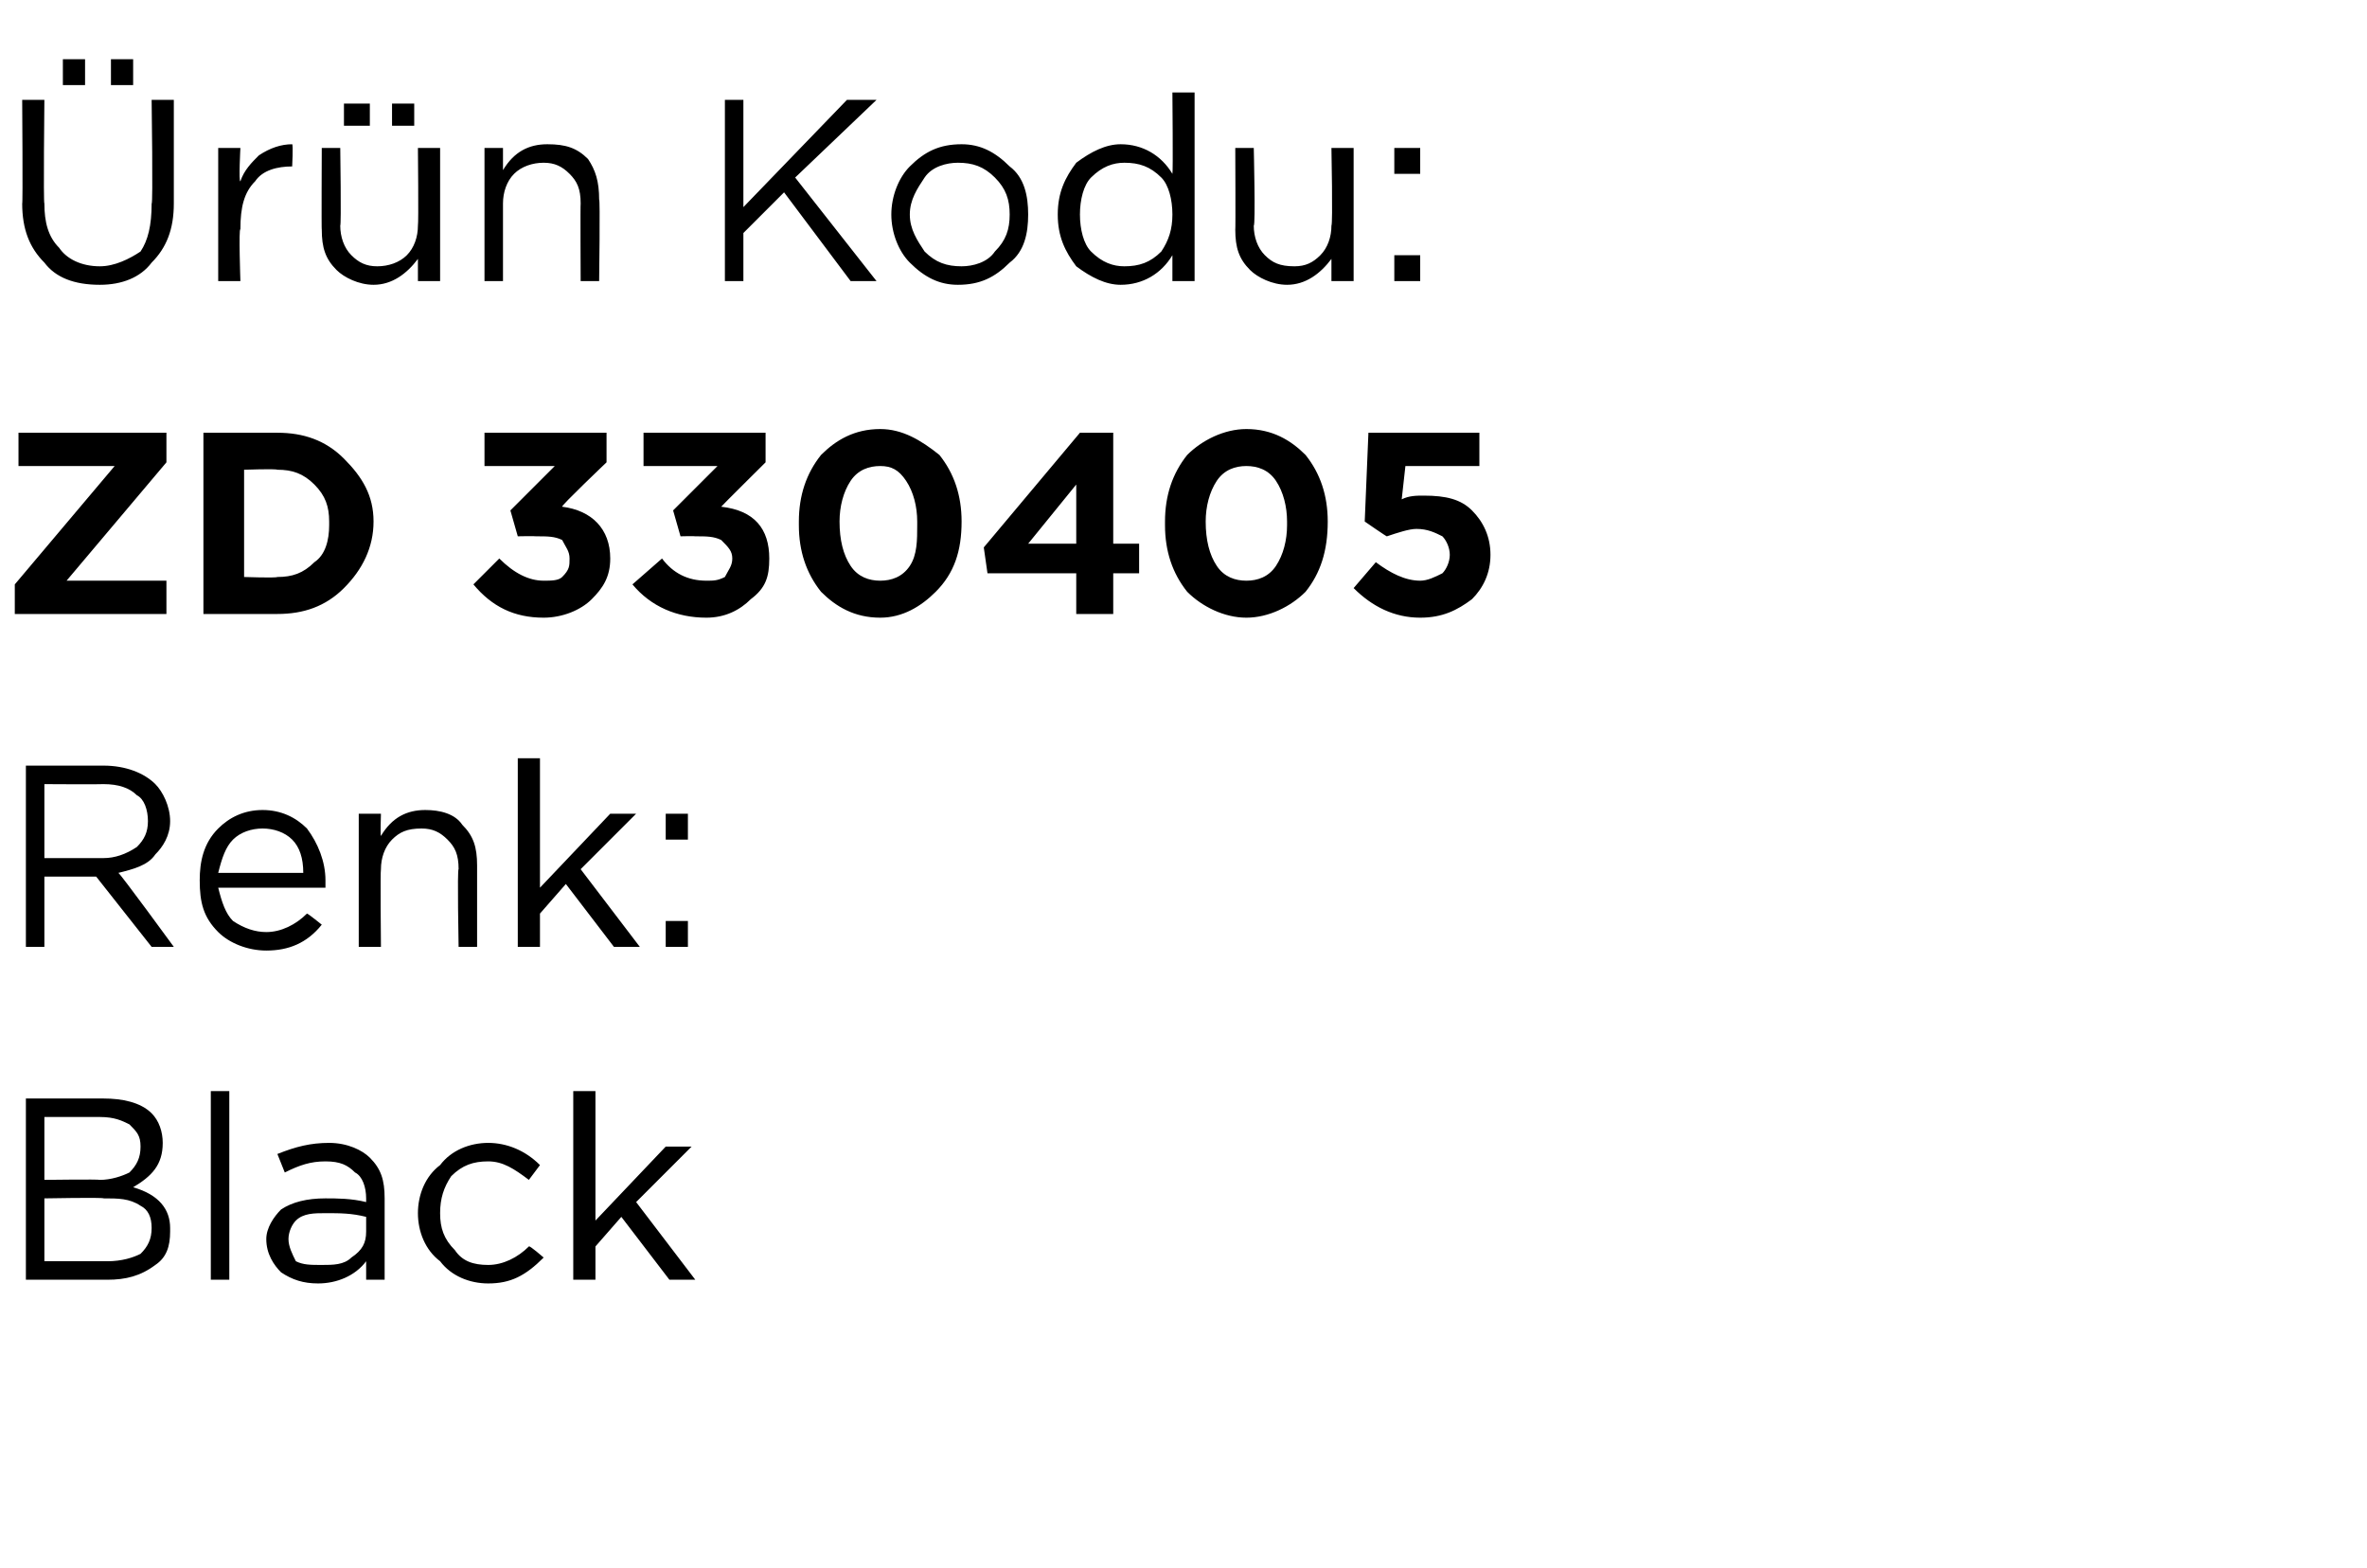
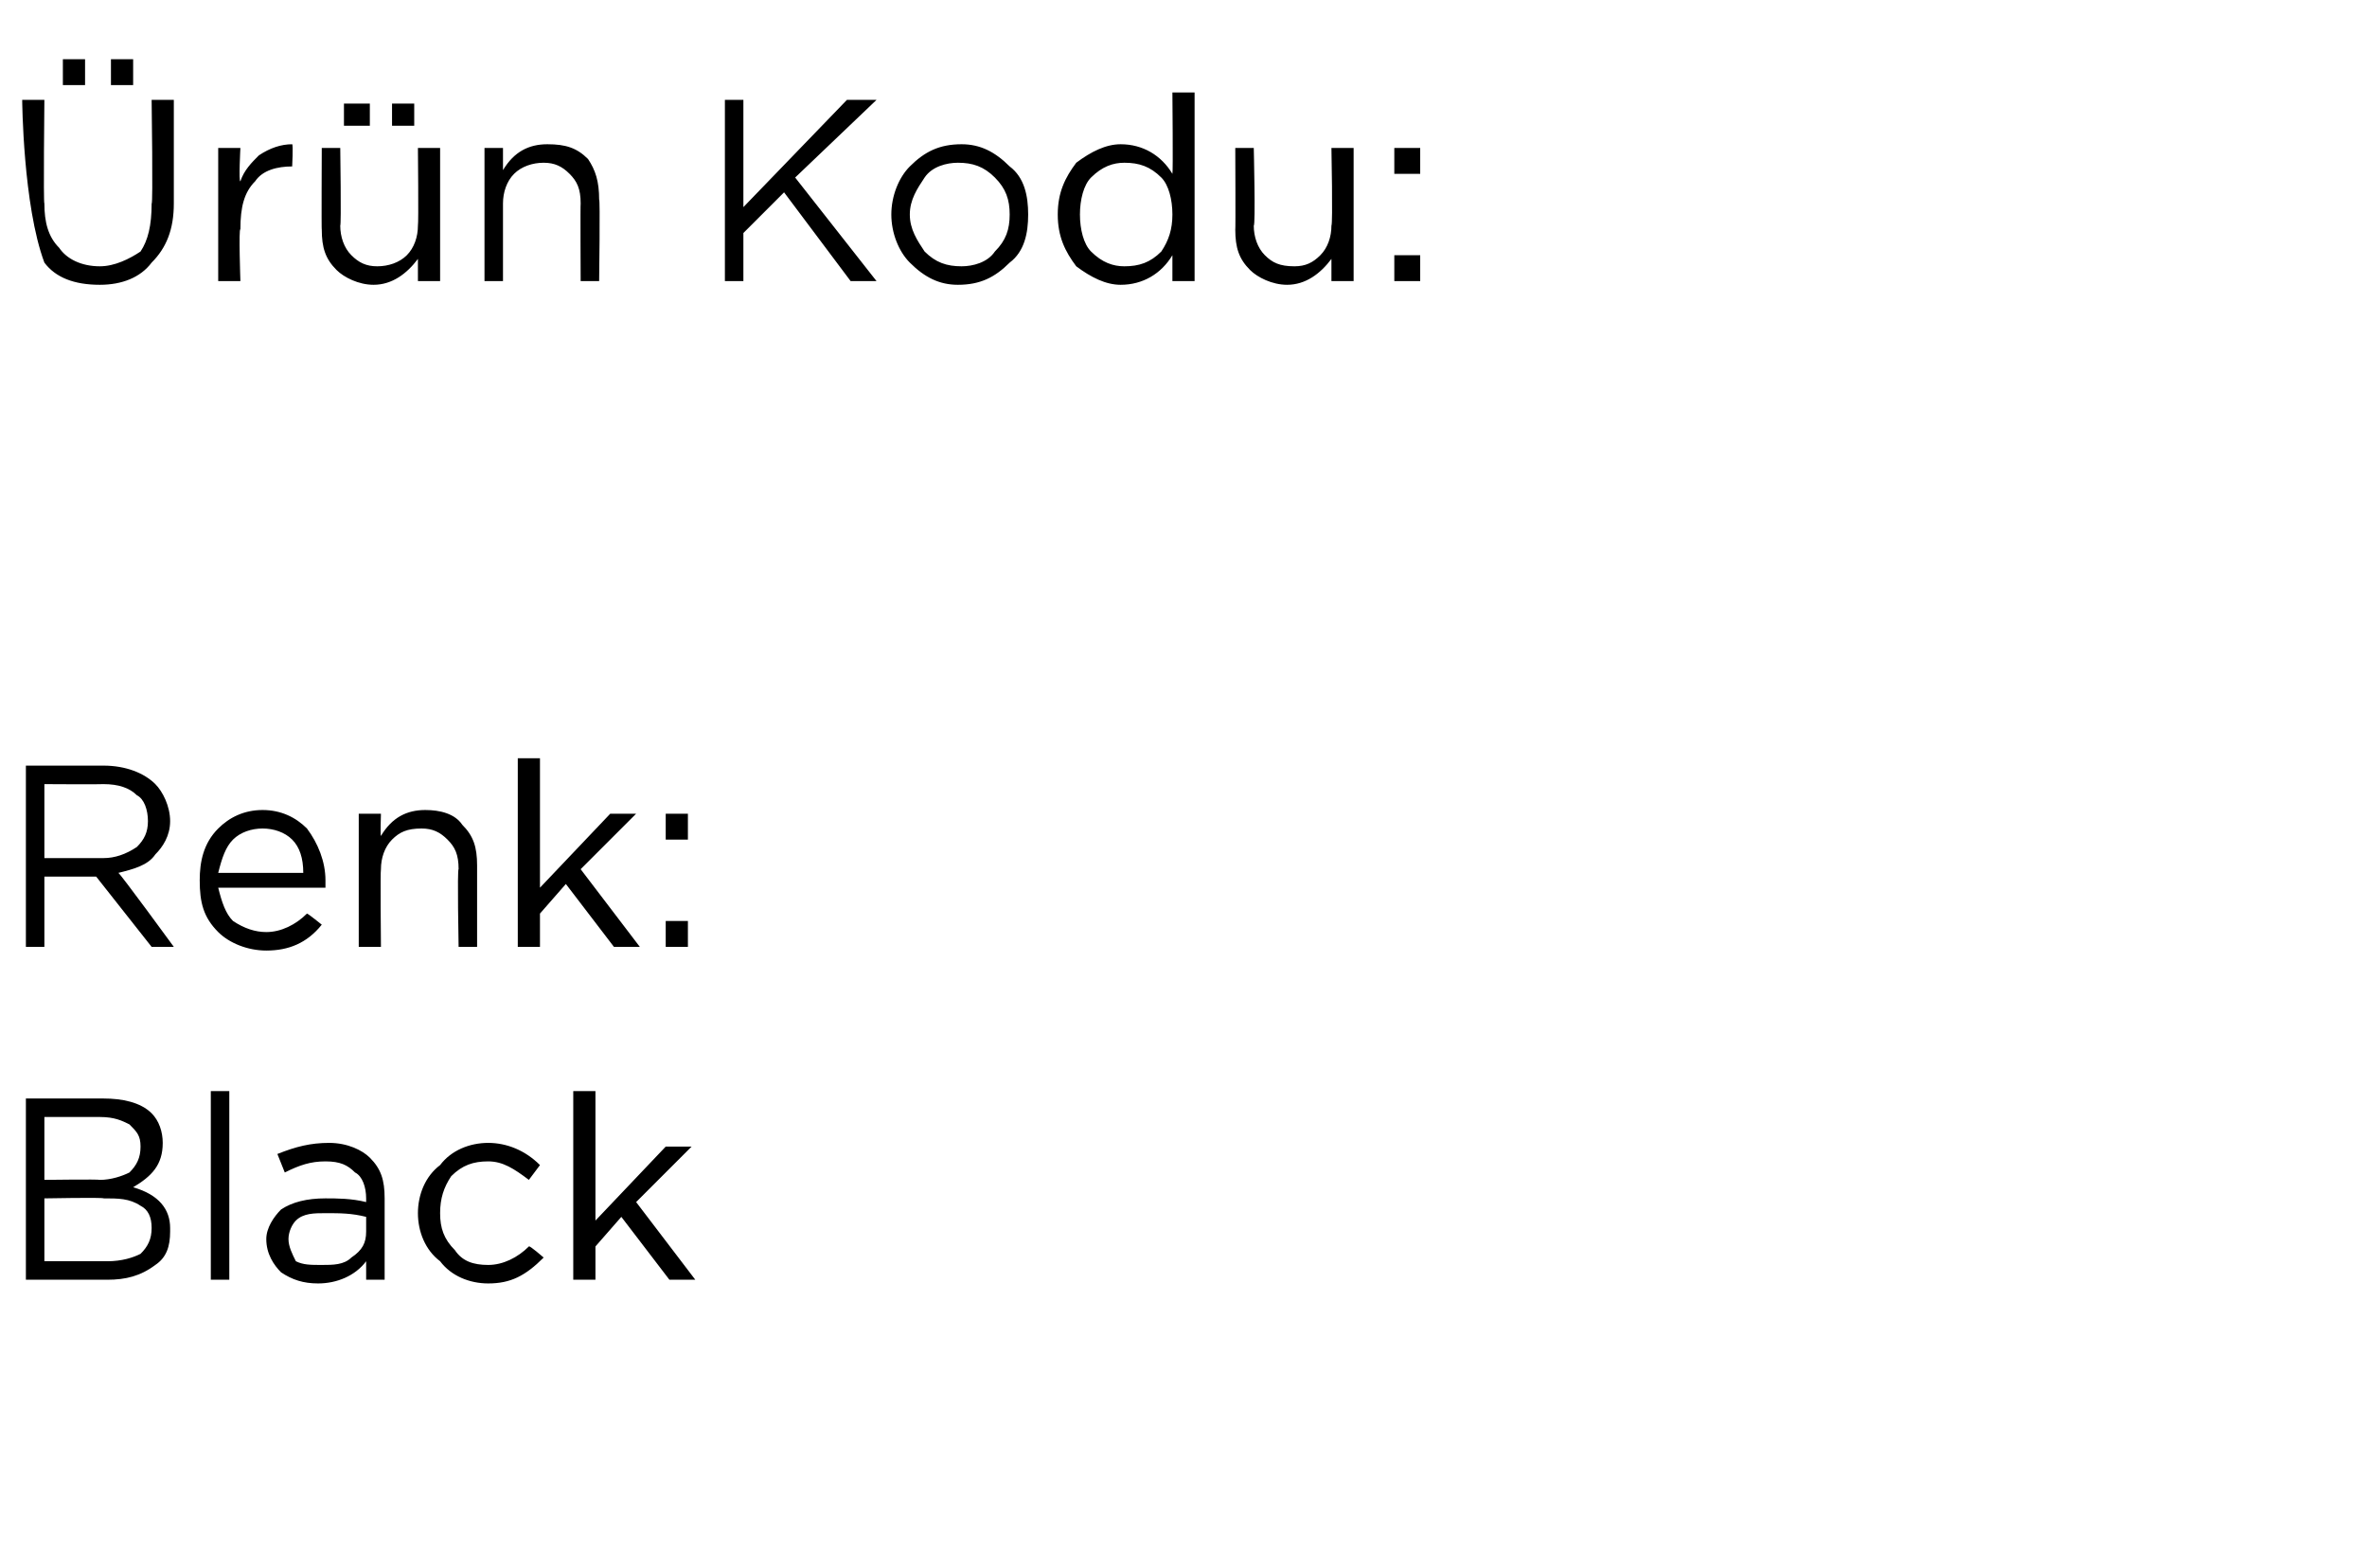
<svg xmlns="http://www.w3.org/2000/svg" version="1.1" width="64px" height="42.4px" viewBox="0 -2 64 42.4" style="top:-2px">
  <desc>r n Kodu: ZD 330405 Renk: Black</desc>
  <defs />
  <g id="Polygon405976">
    <path d="M 0.7 32.6 L 0.7 27.7 C 0.7 27.7 2.78 27.7 2.8 27.7 C 3.3 27.7 3.8 27.8 4.1 28.1 C 4.3 28.3 4.4 28.6 4.4 28.9 C 4.4 28.9 4.4 28.9 4.4 28.9 C 4.4 29.5 4.1 29.8 3.6 30.1 C 4.3 30.3 4.6 30.7 4.6 31.2 C 4.6 31.2 4.6 31.3 4.6 31.3 C 4.6 31.7 4.5 32 4.2 32.2 C 3.8 32.5 3.4 32.6 2.9 32.6 C 2.87 32.6 0.7 32.6 0.7 32.6 Z M 3.8 29 C 3.8 29 3.8 29 3.8 29 C 3.8 28.7 3.7 28.6 3.5 28.4 C 3.3 28.3 3.1 28.2 2.7 28.2 C 2.73 28.2 1.2 28.2 1.2 28.2 L 1.2 29.9 C 1.2 29.9 2.69 29.88 2.7 29.9 C 3 29.9 3.3 29.8 3.5 29.7 C 3.7 29.5 3.8 29.3 3.8 29 Z M 4.1 31.2 C 4.1 31.2 4.1 31.2 4.1 31.2 C 4.1 30.9 4 30.7 3.8 30.6 C 3.5 30.4 3.2 30.4 2.8 30.4 C 2.79 30.37 1.2 30.4 1.2 30.4 L 1.2 32.1 C 1.2 32.1 2.88 32.1 2.9 32.1 C 3.3 32.1 3.6 32 3.8 31.9 C 4 31.7 4.1 31.5 4.1 31.2 Z M 5.7 32.6 L 5.7 27.5 L 6.2 27.5 L 6.2 32.6 L 5.7 32.6 Z M 9.9 32.1 C 9.6 32.5 9.1 32.7 8.6 32.7 C 8.2 32.7 7.9 32.6 7.6 32.4 C 7.4 32.2 7.2 31.9 7.2 31.5 C 7.2 31.5 7.2 31.5 7.2 31.5 C 7.2 31.2 7.4 30.9 7.6 30.7 C 7.9 30.5 8.3 30.4 8.8 30.4 C 9.1 30.4 9.5 30.4 9.9 30.5 C 9.9 30.5 9.9 30.4 9.9 30.4 C 9.9 30.1 9.8 29.8 9.6 29.7 C 9.4 29.5 9.2 29.4 8.8 29.4 C 8.4 29.4 8.1 29.5 7.7 29.7 C 7.7 29.7 7.5 29.2 7.5 29.2 C 8 29 8.4 28.9 8.9 28.9 C 9.4 28.9 9.8 29.1 10 29.3 C 10.3 29.6 10.4 29.9 10.4 30.4 C 10.4 30.39 10.4 32.6 10.4 32.6 L 9.9 32.6 L 9.9 32.1 C 9.9 32.1 9.88 32.05 9.9 32.1 Z M 8.7 32.2 C 9 32.2 9.3 32.2 9.5 32 C 9.8 31.8 9.9 31.6 9.9 31.3 C 9.9 31.3 9.9 30.9 9.9 30.9 C 9.5 30.8 9.2 30.8 8.8 30.8 C 8.5 30.8 8.2 30.8 8 31 C 7.9 31.1 7.8 31.3 7.8 31.5 C 7.8 31.5 7.8 31.5 7.8 31.5 C 7.8 31.7 7.9 31.9 8 32.1 C 8.2 32.2 8.4 32.2 8.7 32.2 Z M 14.7 32 C 14.2 32.5 13.8 32.7 13.2 32.7 C 12.7 32.7 12.2 32.5 11.9 32.1 C 11.5 31.8 11.3 31.3 11.3 30.8 C 11.3 30.8 11.3 30.8 11.3 30.8 C 11.3 30.3 11.5 29.8 11.9 29.5 C 12.2 29.1 12.7 28.9 13.2 28.9 C 13.7 28.9 14.2 29.1 14.6 29.5 C 14.6 29.5 14.3 29.9 14.3 29.9 C 13.9 29.6 13.6 29.4 13.2 29.4 C 12.8 29.4 12.5 29.5 12.2 29.8 C 12 30.1 11.9 30.4 11.9 30.8 C 11.9 30.8 11.9 30.8 11.9 30.8 C 11.9 31.2 12 31.5 12.3 31.8 C 12.5 32.1 12.8 32.2 13.2 32.2 C 13.6 32.2 14 32 14.3 31.7 C 14.31 31.66 14.7 32 14.7 32 C 14.7 32 14.66 31.98 14.7 32 Z M 15.5 32.6 L 15.5 27.5 L 16.1 27.5 L 16.1 31 L 18 29 L 18.7 29 L 17.2 30.5 L 18.8 32.6 L 18.1 32.6 L 16.8 30.9 L 16.1 31.7 L 16.1 32.6 L 15.5 32.6 Z " stroke="none" fill="#000" />
  </g>
  <g id="Polygon405975">
    <path d="M 0.7 23.6 L 0.7 18.7 C 0.7 18.7 2.8 18.7 2.8 18.7 C 3.4 18.7 3.9 18.9 4.2 19.2 C 4.4 19.4 4.6 19.8 4.6 20.2 C 4.6 20.2 4.6 20.2 4.6 20.2 C 4.6 20.6 4.4 20.9 4.2 21.1 C 4 21.4 3.6 21.5 3.2 21.6 C 3.24 21.6 4.7 23.6 4.7 23.6 L 4.1 23.6 L 2.6 21.7 L 1.2 21.7 L 1.2 23.6 L 0.7 23.6 Z M 1.2 21.2 C 1.2 21.2 2.75 21.2 2.8 21.2 C 3.1 21.2 3.4 21.1 3.7 20.9 C 3.9 20.7 4 20.5 4 20.2 C 4 20.2 4 20.2 4 20.2 C 4 19.9 3.9 19.6 3.7 19.5 C 3.5 19.3 3.2 19.2 2.8 19.2 C 2.76 19.21 1.2 19.2 1.2 19.2 L 1.2 21.2 Z M 8.7 23 C 8.3 23.5 7.8 23.7 7.2 23.7 C 6.7 23.7 6.2 23.5 5.9 23.2 C 5.5 22.8 5.4 22.4 5.4 21.8 C 5.4 21.8 5.4 21.8 5.4 21.8 C 5.4 21.3 5.5 20.8 5.9 20.4 C 6.2 20.1 6.6 19.9 7.1 19.9 C 7.6 19.9 8 20.1 8.3 20.4 C 8.6 20.8 8.8 21.3 8.8 21.8 C 8.8 21.9 8.8 21.9 8.8 22 C 8.8 22 5.9 22 5.9 22 C 6 22.4 6.1 22.7 6.3 22.9 C 6.6 23.1 6.9 23.2 7.2 23.2 C 7.6 23.2 8 23 8.3 22.7 C 8.33 22.7 8.7 23 8.7 23 C 8.7 23 8.67 23 8.7 23 Z M 5.9 21.6 C 5.9 21.6 8.2 21.6 8.2 21.6 C 8.2 21.2 8.1 20.9 7.9 20.7 C 7.7 20.5 7.4 20.4 7.1 20.4 C 6.8 20.4 6.5 20.5 6.3 20.7 C 6.1 20.9 6 21.2 5.9 21.6 Z M 9.7 23.6 L 9.7 20 L 10.3 20 C 10.3 20 10.28 20.61 10.3 20.6 C 10.6 20.1 11 19.9 11.5 19.9 C 11.9 19.9 12.3 20 12.5 20.3 C 12.8 20.6 12.9 20.9 12.9 21.4 C 12.9 21.35 12.9 23.6 12.9 23.6 L 12.4 23.6 C 12.4 23.6 12.36 21.49 12.4 21.5 C 12.4 21.1 12.3 20.9 12.1 20.7 C 11.9 20.5 11.7 20.4 11.4 20.4 C 11 20.4 10.8 20.5 10.6 20.7 C 10.4 20.9 10.3 21.2 10.3 21.5 C 10.28 21.53 10.3 23.6 10.3 23.6 L 9.7 23.6 Z M 14 23.6 L 14 18.5 L 14.6 18.5 L 14.6 22 L 16.5 20 L 17.2 20 L 15.7 21.5 L 17.3 23.6 L 16.6 23.6 L 15.3 21.9 L 14.6 22.7 L 14.6 23.6 L 14 23.6 Z M 18 20.7 L 18 20 L 18.6 20 L 18.6 20.7 L 18 20.7 Z M 18 23.6 L 18 22.9 L 18.6 22.9 L 18.6 23.6 L 18 23.6 Z " stroke="none" fill="#000" />
  </g>
  <g id="Polygon405974">
-     <path d="M 0.4 14.6 L 0.4 13.8 L 3.1 10.6 L 0.5 10.6 L 0.5 9.7 L 4.5 9.7 L 4.5 10.5 L 1.8 13.7 L 4.5 13.7 L 4.5 14.6 L 0.4 14.6 Z M 5.5 14.6 L 5.5 9.7 C 5.5 9.7 7.45 9.7 7.5 9.7 C 8.2 9.7 8.8 9.9 9.3 10.4 C 9.8 10.9 10.1 11.4 10.1 12.1 C 10.1 12.1 10.1 12.1 10.1 12.1 C 10.1 12.8 9.8 13.4 9.3 13.9 C 8.8 14.4 8.2 14.6 7.5 14.6 C 7.45 14.6 5.5 14.6 5.5 14.6 Z M 7.5 10.7 C 7.45 10.67 6.6 10.7 6.6 10.7 L 6.6 13.6 C 6.6 13.6 7.45 13.63 7.5 13.6 C 7.9 13.6 8.2 13.5 8.5 13.2 C 8.8 13 8.9 12.6 8.9 12.2 C 8.9 12.2 8.9 12.1 8.9 12.1 C 8.9 11.7 8.8 11.4 8.5 11.1 C 8.2 10.8 7.9 10.7 7.5 10.7 Z M 14.7 14.7 C 13.9 14.7 13.3 14.4 12.8 13.8 C 12.8 13.8 13.5 13.1 13.5 13.1 C 13.9 13.5 14.3 13.7 14.7 13.7 C 14.9 13.7 15.1 13.7 15.2 13.6 C 15.4 13.4 15.4 13.3 15.4 13.1 C 15.4 13.1 15.4 13.1 15.4 13.1 C 15.4 12.9 15.3 12.8 15.2 12.6 C 15 12.5 14.8 12.5 14.5 12.5 C 14.45 12.49 14 12.5 14 12.5 L 13.8 11.8 L 15 10.6 L 13.1 10.6 L 13.1 9.7 L 16.4 9.7 L 16.4 10.5 C 16.4 10.5 15.15 11.69 15.2 11.7 C 16 11.8 16.5 12.3 16.5 13.1 C 16.5 13.1 16.5 13.1 16.5 13.1 C 16.5 13.6 16.3 13.9 16 14.2 C 15.7 14.5 15.2 14.7 14.7 14.7 Z M 19.1 14.7 C 18.3 14.7 17.6 14.4 17.1 13.8 C 17.1 13.8 17.9 13.1 17.9 13.1 C 18.2 13.5 18.6 13.7 19.1 13.7 C 19.3 13.7 19.4 13.7 19.6 13.6 C 19.7 13.4 19.8 13.3 19.8 13.1 C 19.8 13.1 19.8 13.1 19.8 13.1 C 19.8 12.9 19.7 12.8 19.5 12.6 C 19.3 12.5 19.1 12.5 18.8 12.5 C 18.8 12.49 18.4 12.5 18.4 12.5 L 18.2 11.8 L 19.4 10.6 L 17.4 10.6 L 17.4 9.7 L 20.7 9.7 L 20.7 10.5 C 20.7 10.5 19.5 11.69 19.5 11.7 C 20.4 11.8 20.8 12.3 20.8 13.1 C 20.8 13.1 20.8 13.1 20.8 13.1 C 20.8 13.6 20.7 13.9 20.3 14.2 C 20 14.5 19.6 14.7 19.1 14.7 Z M 23.8 14.7 C 23.1 14.7 22.6 14.4 22.2 14 C 21.8 13.5 21.6 12.9 21.6 12.2 C 21.6 12.2 21.6 12.1 21.6 12.1 C 21.6 11.4 21.8 10.8 22.2 10.3 C 22.6 9.9 23.1 9.6 23.8 9.6 C 24.4 9.6 24.9 9.9 25.4 10.3 C 25.8 10.8 26 11.4 26 12.1 C 26 12.1 26 12.1 26 12.1 C 26 12.9 25.8 13.5 25.3 14 C 24.9 14.4 24.4 14.7 23.8 14.7 Z M 22.7 12.1 C 22.7 12.6 22.8 13 23 13.3 C 23.2 13.6 23.5 13.7 23.8 13.7 C 24.1 13.7 24.4 13.6 24.6 13.3 C 24.8 13 24.8 12.6 24.8 12.2 C 24.8 12.2 24.8 12.1 24.8 12.1 C 24.8 11.7 24.7 11.3 24.5 11 C 24.3 10.7 24.1 10.6 23.8 10.6 C 23.5 10.6 23.2 10.7 23 11 C 22.8 11.3 22.7 11.7 22.7 12.1 C 22.71 12.14 22.7 12.1 22.7 12.1 C 22.7 12.1 22.71 12.15 22.7 12.1 Z M 29.1 14.6 L 29.1 13.5 L 26.7 13.5 L 26.6 12.8 L 29.2 9.7 L 30.1 9.7 L 30.1 12.7 L 30.8 12.7 L 30.8 13.5 L 30.1 13.5 L 30.1 14.6 L 29.1 14.6 Z M 27.8 12.7 L 29.1 12.7 L 29.1 11.1 L 27.8 12.7 Z M 33.7 14.7 C 33.1 14.7 32.5 14.4 32.1 14 C 31.7 13.5 31.5 12.9 31.5 12.2 C 31.5 12.2 31.5 12.1 31.5 12.1 C 31.5 11.4 31.7 10.8 32.1 10.3 C 32.5 9.9 33.1 9.6 33.7 9.6 C 34.4 9.6 34.9 9.9 35.3 10.3 C 35.7 10.8 35.9 11.4 35.9 12.1 C 35.9 12.1 35.9 12.1 35.9 12.1 C 35.9 12.9 35.7 13.5 35.3 14 C 34.9 14.4 34.3 14.7 33.7 14.7 Z M 32.6 12.1 C 32.6 12.6 32.7 13 32.9 13.3 C 33.1 13.6 33.4 13.7 33.7 13.7 C 34 13.7 34.3 13.6 34.5 13.3 C 34.7 13 34.8 12.6 34.8 12.2 C 34.8 12.2 34.8 12.1 34.8 12.1 C 34.8 11.7 34.7 11.3 34.5 11 C 34.3 10.7 34 10.6 33.7 10.6 C 33.4 10.6 33.1 10.7 32.9 11 C 32.7 11.3 32.6 11.7 32.6 12.1 C 32.64 12.14 32.6 12.1 32.6 12.1 C 32.6 12.1 32.64 12.15 32.6 12.1 Z M 38.4 14.7 C 37.7 14.7 37.1 14.4 36.6 13.9 C 36.6 13.9 37.2 13.2 37.2 13.2 C 37.6 13.5 38 13.7 38.4 13.7 C 38.6 13.7 38.8 13.6 39 13.5 C 39.1 13.4 39.2 13.2 39.2 13 C 39.2 13 39.2 13 39.2 13 C 39.2 12.8 39.1 12.6 39 12.5 C 38.8 12.4 38.6 12.3 38.3 12.3 C 38.1 12.3 37.8 12.4 37.5 12.5 C 37.52 12.53 36.9 12.1 36.9 12.1 L 37 9.7 L 40 9.7 L 40 10.6 L 38 10.6 C 38 10.6 37.9 11.49 37.9 11.5 C 38.1 11.4 38.3 11.4 38.5 11.4 C 39.1 11.4 39.5 11.5 39.8 11.8 C 40.1 12.1 40.3 12.5 40.3 13 C 40.3 13 40.3 13 40.3 13 C 40.3 13.5 40.1 13.9 39.8 14.2 C 39.4 14.5 39 14.7 38.4 14.7 Z " stroke="none" fill="#000" />
-   </g>
+     </g>
  <g id="Polygon405973">
-     <path d="M 3 0.3 L 3 -0.4 L 3.6 -0.4 L 3.6 0.3 L 3 0.3 Z M 1.7 0.3 L 1.7 -0.4 L 2.3 -0.4 L 2.3 0.3 L 1.7 0.3 Z M 2.7 5.7 C 2 5.7 1.5 5.5 1.2 5.1 C 0.8 4.7 0.6 4.2 0.6 3.5 C 0.62 3.55 0.6 0.7 0.6 0.7 L 1.2 0.7 C 1.2 0.7 1.17 3.51 1.2 3.5 C 1.2 4 1.3 4.4 1.6 4.7 C 1.8 5 2.2 5.2 2.7 5.2 C 3.1 5.2 3.5 5 3.8 4.8 C 4 4.5 4.1 4.1 4.1 3.5 C 4.14 3.55 4.1 0.7 4.1 0.7 L 4.7 0.7 C 4.7 0.7 4.7 3.51 4.7 3.5 C 4.7 4.2 4.5 4.7 4.1 5.1 C 3.8 5.5 3.3 5.7 2.7 5.7 Z M 5.9 5.6 L 5.9 2 L 6.5 2 C 6.5 2 6.45 2.93 6.5 2.9 C 6.6 2.6 6.8 2.4 7 2.2 C 7.3 2 7.6 1.9 7.9 1.9 C 7.93 1.92 7.9 2.5 7.9 2.5 C 7.9 2.5 7.89 2.5 7.9 2.5 C 7.5 2.5 7.1 2.6 6.9 2.9 C 6.6 3.2 6.5 3.6 6.5 4.2 C 6.45 4.16 6.5 5.6 6.5 5.6 L 5.9 5.6 Z M 10.6 1.4 L 10.6 0.8 L 11.2 0.8 L 11.2 1.4 L 10.6 1.4 Z M 9.3 1.4 L 9.3 0.8 L 10 0.8 L 10 1.4 L 9.3 1.4 Z M 11.3 5 C 11 5.4 10.6 5.7 10.1 5.7 C 9.7 5.7 9.3 5.5 9.1 5.3 C 8.8 5 8.7 4.7 8.7 4.2 C 8.69 4.23 8.7 2 8.7 2 L 9.2 2 C 9.2 2 9.23 4.09 9.2 4.1 C 9.2 4.4 9.3 4.7 9.5 4.9 C 9.7 5.1 9.9 5.2 10.2 5.2 C 10.5 5.2 10.8 5.1 11 4.9 C 11.2 4.7 11.3 4.4 11.3 4.1 C 11.32 4.05 11.3 2 11.3 2 L 11.9 2 L 11.9 5.6 L 11.3 5.6 L 11.3 5 C 11.3 5 11.32 4.97 11.3 5 Z M 13.1 5.6 L 13.1 2 L 13.6 2 C 13.6 2 13.6 2.61 13.6 2.6 C 13.9 2.1 14.3 1.9 14.8 1.9 C 15.3 1.9 15.6 2 15.9 2.3 C 16.1 2.6 16.2 2.9 16.2 3.4 C 16.23 3.35 16.2 5.6 16.2 5.6 L 15.7 5.6 C 15.7 5.6 15.69 3.49 15.7 3.5 C 15.7 3.1 15.6 2.9 15.4 2.7 C 15.2 2.5 15 2.4 14.7 2.4 C 14.4 2.4 14.1 2.5 13.9 2.7 C 13.7 2.9 13.6 3.2 13.6 3.5 C 13.6 3.53 13.6 5.6 13.6 5.6 L 13.1 5.6 Z M 19.6 5.6 L 19.6 0.7 L 20.1 0.7 L 20.1 3.6 L 22.9 0.7 L 23.7 0.7 L 21.5 2.8 L 23.7 5.6 L 23 5.6 L 21.2 3.2 L 20.1 4.3 L 20.1 5.6 L 19.6 5.6 Z M 25.9 5.7 C 25.4 5.7 25 5.5 24.6 5.1 C 24.3 4.8 24.1 4.3 24.1 3.8 C 24.1 3.8 24.1 3.8 24.1 3.8 C 24.1 3.3 24.3 2.8 24.6 2.5 C 25 2.1 25.4 1.9 26 1.9 C 26.5 1.9 26.9 2.1 27.3 2.5 C 27.7 2.8 27.8 3.3 27.8 3.8 C 27.8 3.8 27.8 3.8 27.8 3.8 C 27.8 4.3 27.7 4.8 27.3 5.1 C 26.9 5.5 26.5 5.7 25.9 5.7 Z M 26 5.2 C 26.3 5.2 26.7 5.1 26.9 4.8 C 27.2 4.5 27.3 4.2 27.3 3.8 C 27.3 3.8 27.3 3.8 27.3 3.8 C 27.3 3.4 27.2 3.1 26.9 2.8 C 26.6 2.5 26.3 2.4 25.9 2.4 C 25.6 2.4 25.2 2.5 25 2.8 C 24.8 3.1 24.6 3.4 24.6 3.8 C 24.6 3.8 24.6 3.8 24.6 3.8 C 24.6 4.2 24.8 4.5 25 4.8 C 25.3 5.1 25.6 5.2 26 5.2 Z M 31.7 4.9 C 31.4 5.4 30.9 5.7 30.3 5.7 C 29.9 5.7 29.5 5.5 29.1 5.2 C 28.8 4.8 28.6 4.4 28.6 3.8 C 28.6 3.8 28.6 3.8 28.6 3.8 C 28.6 3.2 28.8 2.8 29.1 2.4 C 29.5 2.1 29.9 1.9 30.3 1.9 C 30.9 1.9 31.4 2.2 31.7 2.7 C 31.72 2.67 31.7 0.5 31.7 0.5 L 32.3 0.5 L 32.3 5.6 L 31.7 5.6 L 31.7 4.9 C 31.7 4.9 31.72 4.87 31.7 4.9 Z M 30.4 5.2 C 30.8 5.2 31.1 5.1 31.4 4.8 C 31.6 4.5 31.7 4.2 31.7 3.8 C 31.7 3.8 31.7 3.8 31.7 3.8 C 31.7 3.4 31.6 3 31.4 2.8 C 31.1 2.5 30.8 2.4 30.4 2.4 C 30.1 2.4 29.8 2.5 29.5 2.8 C 29.3 3 29.2 3.4 29.2 3.8 C 29.2 3.8 29.2 3.8 29.2 3.8 C 29.2 4.2 29.3 4.6 29.5 4.8 C 29.8 5.1 30.1 5.2 30.4 5.2 Z M 36 5 C 35.7 5.4 35.3 5.7 34.8 5.7 C 34.4 5.7 34 5.5 33.8 5.3 C 33.5 5 33.4 4.7 33.4 4.2 C 33.41 4.23 33.4 2 33.4 2 L 33.9 2 C 33.9 2 33.95 4.09 33.9 4.1 C 33.9 4.4 34 4.7 34.2 4.9 C 34.4 5.1 34.6 5.2 35 5.2 C 35.3 5.2 35.5 5.1 35.7 4.9 C 35.9 4.7 36 4.4 36 4.1 C 36.04 4.05 36 2 36 2 L 36.6 2 L 36.6 5.6 L 36 5.6 L 36 5 C 36 5 36.04 4.97 36 5 Z M 37.7 2.7 L 37.7 2 L 38.4 2 L 38.4 2.7 L 37.7 2.7 Z M 37.7 5.6 L 37.7 4.9 L 38.4 4.9 L 38.4 5.6 L 37.7 5.6 Z " stroke="none" fill="#000" />
+     <path d="M 3 0.3 L 3 -0.4 L 3.6 -0.4 L 3.6 0.3 L 3 0.3 Z M 1.7 0.3 L 1.7 -0.4 L 2.3 -0.4 L 2.3 0.3 L 1.7 0.3 Z M 2.7 5.7 C 2 5.7 1.5 5.5 1.2 5.1 C 0.62 3.55 0.6 0.7 0.6 0.7 L 1.2 0.7 C 1.2 0.7 1.17 3.51 1.2 3.5 C 1.2 4 1.3 4.4 1.6 4.7 C 1.8 5 2.2 5.2 2.7 5.2 C 3.1 5.2 3.5 5 3.8 4.8 C 4 4.5 4.1 4.1 4.1 3.5 C 4.14 3.55 4.1 0.7 4.1 0.7 L 4.7 0.7 C 4.7 0.7 4.7 3.51 4.7 3.5 C 4.7 4.2 4.5 4.7 4.1 5.1 C 3.8 5.5 3.3 5.7 2.7 5.7 Z M 5.9 5.6 L 5.9 2 L 6.5 2 C 6.5 2 6.45 2.93 6.5 2.9 C 6.6 2.6 6.8 2.4 7 2.2 C 7.3 2 7.6 1.9 7.9 1.9 C 7.93 1.92 7.9 2.5 7.9 2.5 C 7.9 2.5 7.89 2.5 7.9 2.5 C 7.5 2.5 7.1 2.6 6.9 2.9 C 6.6 3.2 6.5 3.6 6.5 4.2 C 6.45 4.16 6.5 5.6 6.5 5.6 L 5.9 5.6 Z M 10.6 1.4 L 10.6 0.8 L 11.2 0.8 L 11.2 1.4 L 10.6 1.4 Z M 9.3 1.4 L 9.3 0.8 L 10 0.8 L 10 1.4 L 9.3 1.4 Z M 11.3 5 C 11 5.4 10.6 5.7 10.1 5.7 C 9.7 5.7 9.3 5.5 9.1 5.3 C 8.8 5 8.7 4.7 8.7 4.2 C 8.69 4.23 8.7 2 8.7 2 L 9.2 2 C 9.2 2 9.23 4.09 9.2 4.1 C 9.2 4.4 9.3 4.7 9.5 4.9 C 9.7 5.1 9.9 5.2 10.2 5.2 C 10.5 5.2 10.8 5.1 11 4.9 C 11.2 4.7 11.3 4.4 11.3 4.1 C 11.32 4.05 11.3 2 11.3 2 L 11.9 2 L 11.9 5.6 L 11.3 5.6 L 11.3 5 C 11.3 5 11.32 4.97 11.3 5 Z M 13.1 5.6 L 13.1 2 L 13.6 2 C 13.6 2 13.6 2.61 13.6 2.6 C 13.9 2.1 14.3 1.9 14.8 1.9 C 15.3 1.9 15.6 2 15.9 2.3 C 16.1 2.6 16.2 2.9 16.2 3.4 C 16.23 3.35 16.2 5.6 16.2 5.6 L 15.7 5.6 C 15.7 5.6 15.69 3.49 15.7 3.5 C 15.7 3.1 15.6 2.9 15.4 2.7 C 15.2 2.5 15 2.4 14.7 2.4 C 14.4 2.4 14.1 2.5 13.9 2.7 C 13.7 2.9 13.6 3.2 13.6 3.5 C 13.6 3.53 13.6 5.6 13.6 5.6 L 13.1 5.6 Z M 19.6 5.6 L 19.6 0.7 L 20.1 0.7 L 20.1 3.6 L 22.9 0.7 L 23.7 0.7 L 21.5 2.8 L 23.7 5.6 L 23 5.6 L 21.2 3.2 L 20.1 4.3 L 20.1 5.6 L 19.6 5.6 Z M 25.9 5.7 C 25.4 5.7 25 5.5 24.6 5.1 C 24.3 4.8 24.1 4.3 24.1 3.8 C 24.1 3.8 24.1 3.8 24.1 3.8 C 24.1 3.3 24.3 2.8 24.6 2.5 C 25 2.1 25.4 1.9 26 1.9 C 26.5 1.9 26.9 2.1 27.3 2.5 C 27.7 2.8 27.8 3.3 27.8 3.8 C 27.8 3.8 27.8 3.8 27.8 3.8 C 27.8 4.3 27.7 4.8 27.3 5.1 C 26.9 5.5 26.5 5.7 25.9 5.7 Z M 26 5.2 C 26.3 5.2 26.7 5.1 26.9 4.8 C 27.2 4.5 27.3 4.2 27.3 3.8 C 27.3 3.8 27.3 3.8 27.3 3.8 C 27.3 3.4 27.2 3.1 26.9 2.8 C 26.6 2.5 26.3 2.4 25.9 2.4 C 25.6 2.4 25.2 2.5 25 2.8 C 24.8 3.1 24.6 3.4 24.6 3.8 C 24.6 3.8 24.6 3.8 24.6 3.8 C 24.6 4.2 24.8 4.5 25 4.8 C 25.3 5.1 25.6 5.2 26 5.2 Z M 31.7 4.9 C 31.4 5.4 30.9 5.7 30.3 5.7 C 29.9 5.7 29.5 5.5 29.1 5.2 C 28.8 4.8 28.6 4.4 28.6 3.8 C 28.6 3.8 28.6 3.8 28.6 3.8 C 28.6 3.2 28.8 2.8 29.1 2.4 C 29.5 2.1 29.9 1.9 30.3 1.9 C 30.9 1.9 31.4 2.2 31.7 2.7 C 31.72 2.67 31.7 0.5 31.7 0.5 L 32.3 0.5 L 32.3 5.6 L 31.7 5.6 L 31.7 4.9 C 31.7 4.9 31.72 4.87 31.7 4.9 Z M 30.4 5.2 C 30.8 5.2 31.1 5.1 31.4 4.8 C 31.6 4.5 31.7 4.2 31.7 3.8 C 31.7 3.8 31.7 3.8 31.7 3.8 C 31.7 3.4 31.6 3 31.4 2.8 C 31.1 2.5 30.8 2.4 30.4 2.4 C 30.1 2.4 29.8 2.5 29.5 2.8 C 29.3 3 29.2 3.4 29.2 3.8 C 29.2 3.8 29.2 3.8 29.2 3.8 C 29.2 4.2 29.3 4.6 29.5 4.8 C 29.8 5.1 30.1 5.2 30.4 5.2 Z M 36 5 C 35.7 5.4 35.3 5.7 34.8 5.7 C 34.4 5.7 34 5.5 33.8 5.3 C 33.5 5 33.4 4.7 33.4 4.2 C 33.41 4.23 33.4 2 33.4 2 L 33.9 2 C 33.9 2 33.95 4.09 33.9 4.1 C 33.9 4.4 34 4.7 34.2 4.9 C 34.4 5.1 34.6 5.2 35 5.2 C 35.3 5.2 35.5 5.1 35.7 4.9 C 35.9 4.7 36 4.4 36 4.1 C 36.04 4.05 36 2 36 2 L 36.6 2 L 36.6 5.6 L 36 5.6 L 36 5 C 36 5 36.04 4.97 36 5 Z M 37.7 2.7 L 37.7 2 L 38.4 2 L 38.4 2.7 L 37.7 2.7 Z M 37.7 5.6 L 37.7 4.9 L 38.4 4.9 L 38.4 5.6 L 37.7 5.6 Z " stroke="none" fill="#000" />
  </g>
</svg>